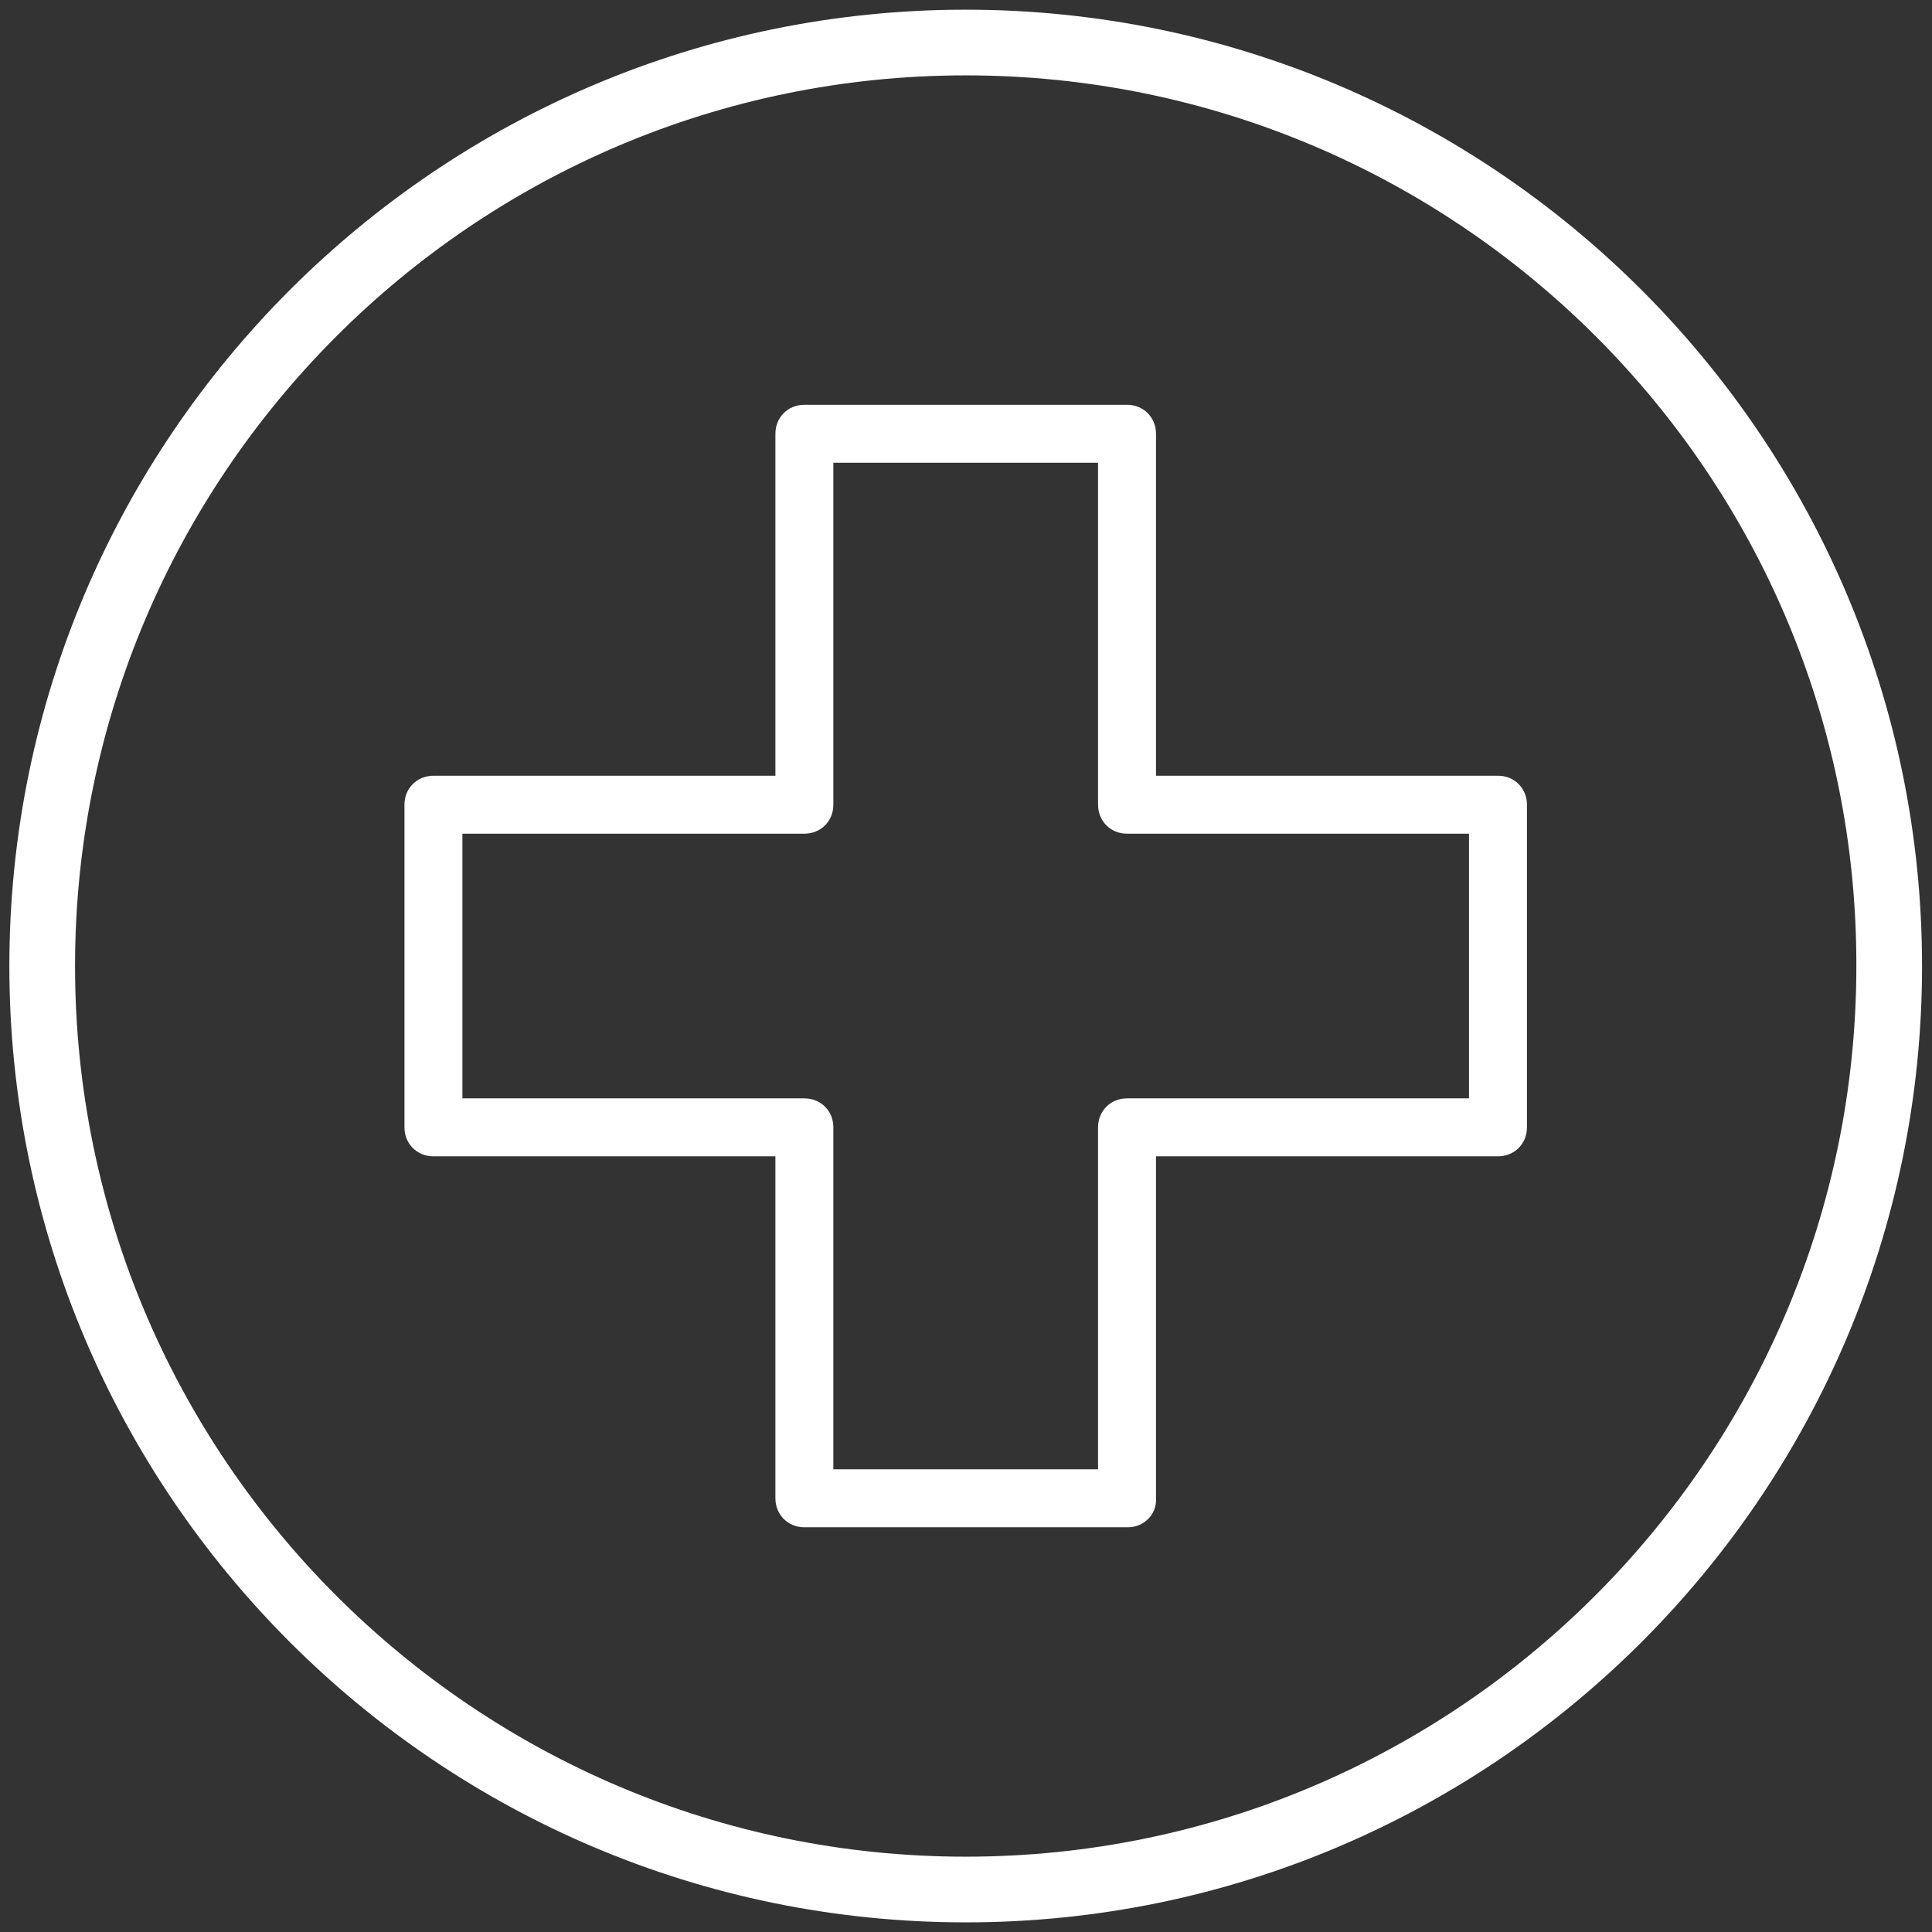
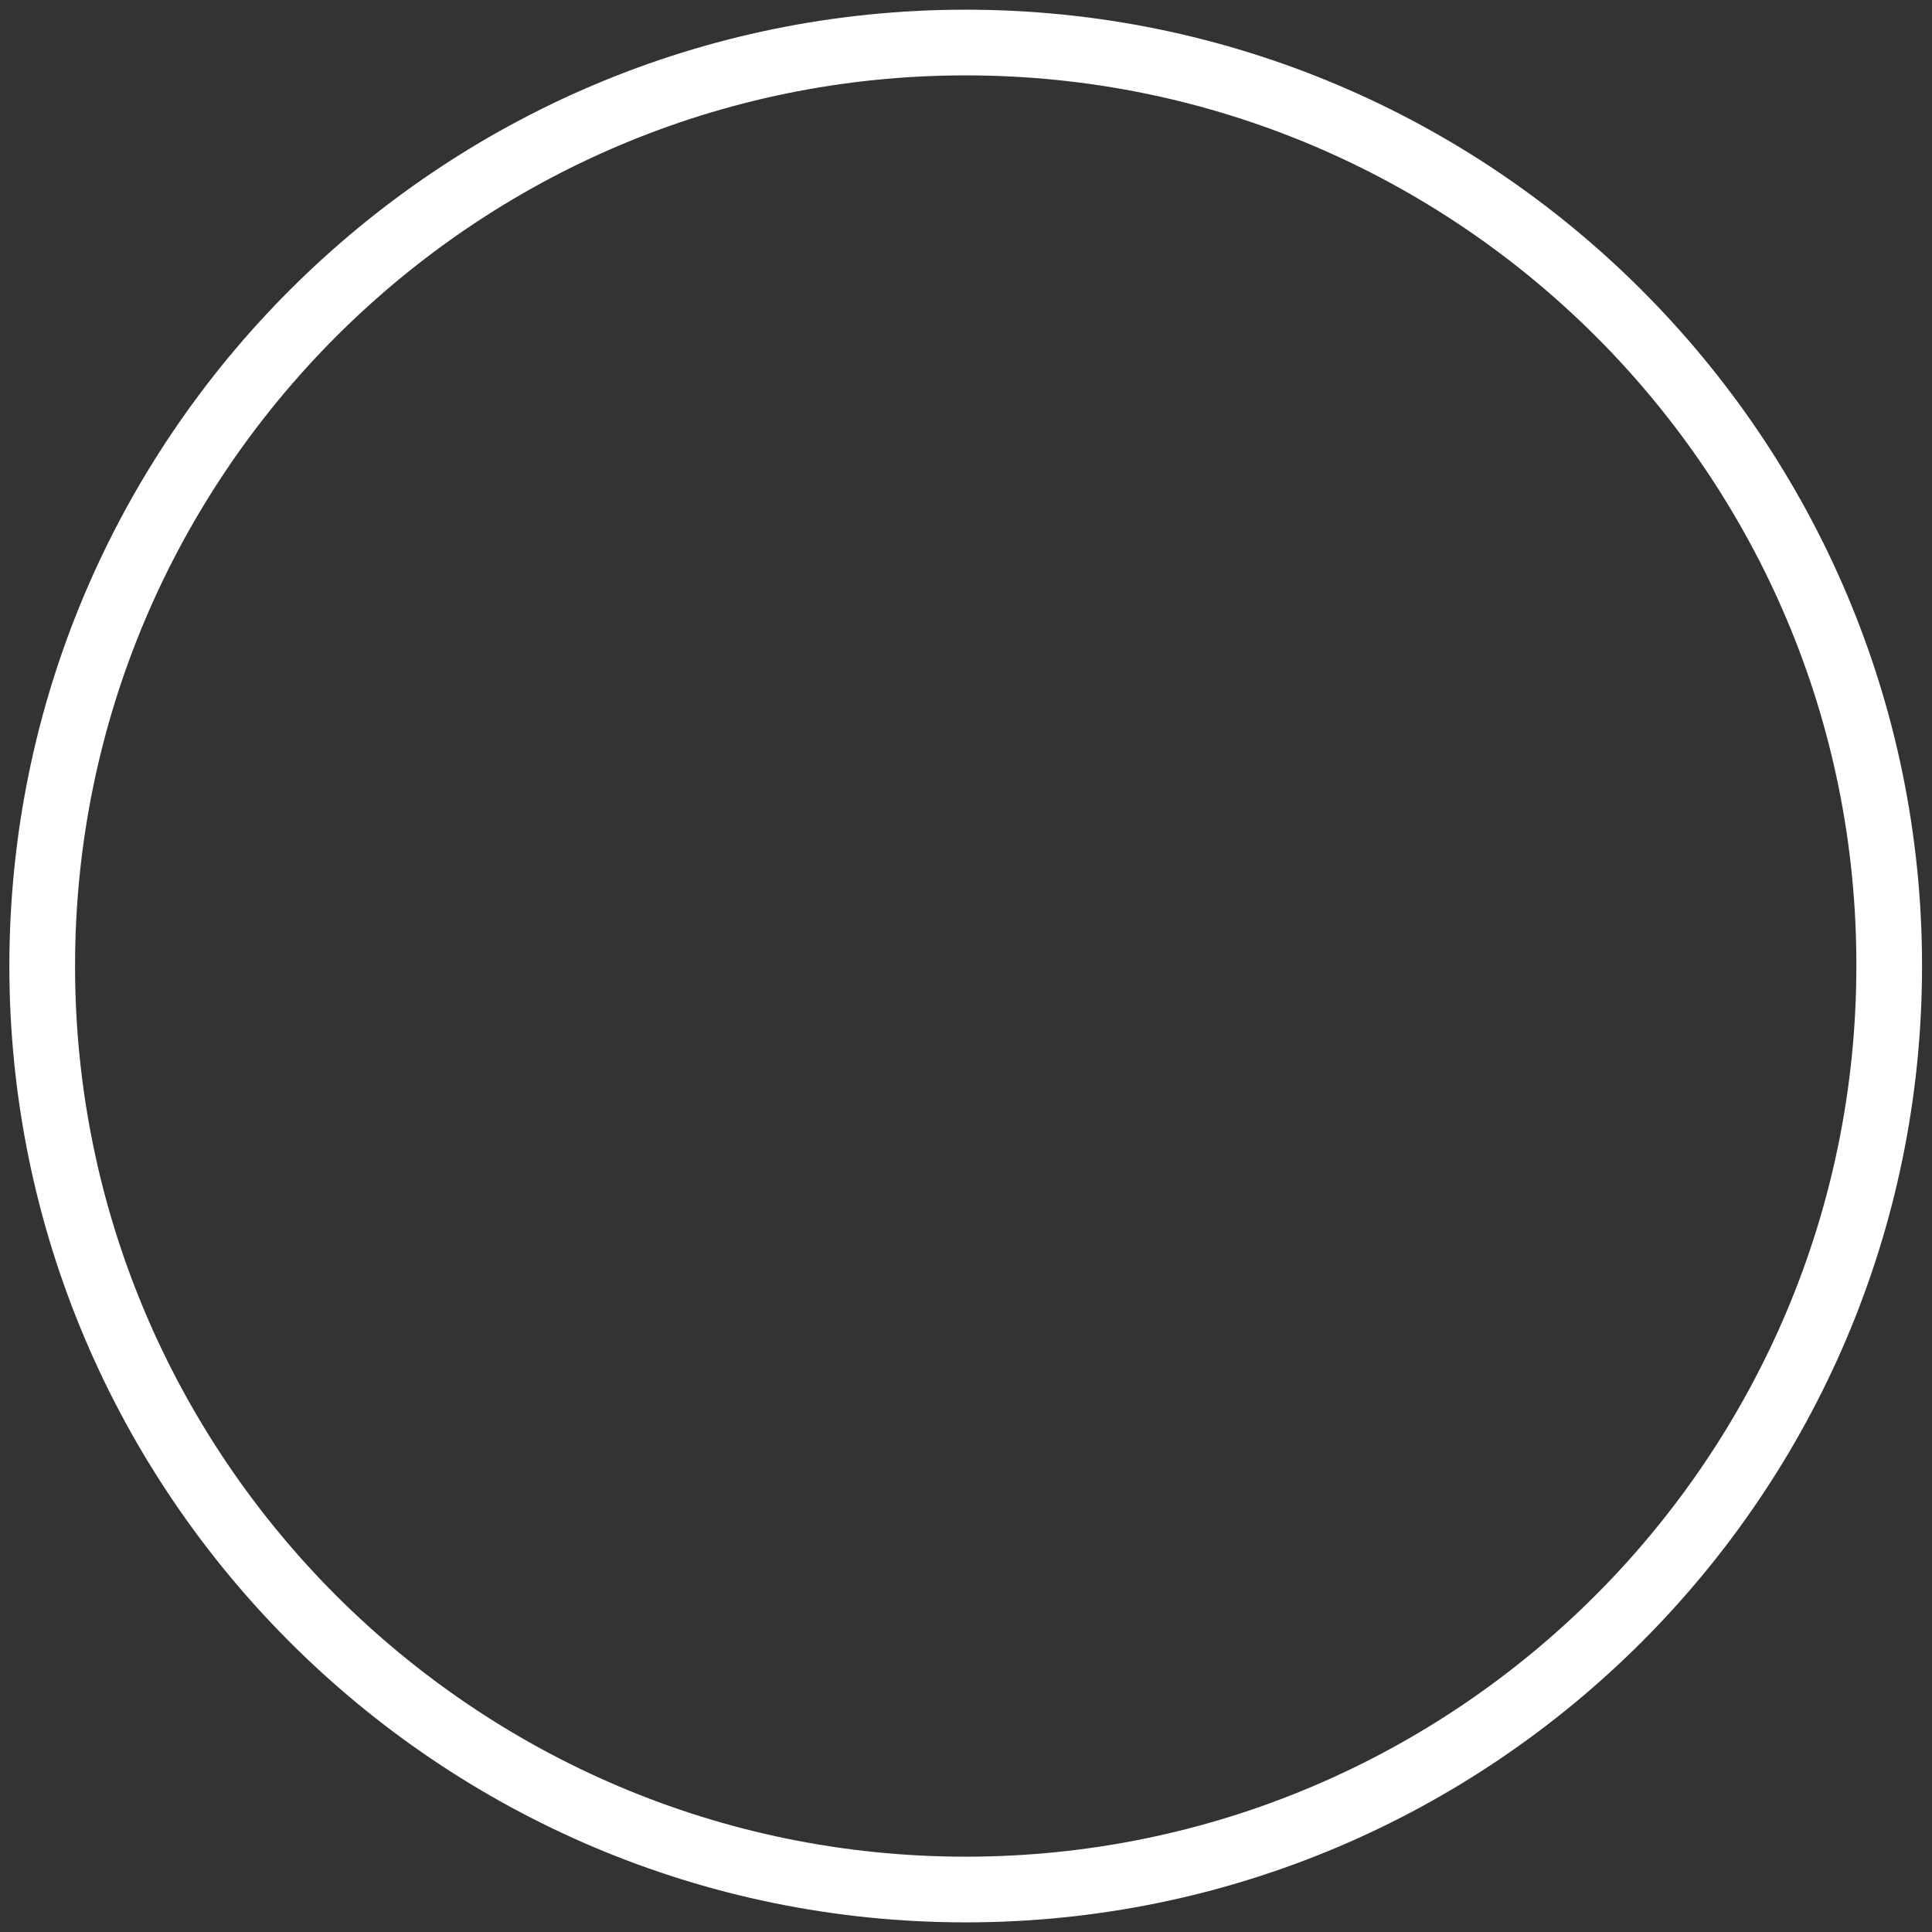
<svg xmlns="http://www.w3.org/2000/svg" version="1.1" id="Layer_1" x="0px" y="0px" viewBox="0 0 200 200" style="enable-background:new 0 0 200 200;" xml:space="preserve">
  <rect x="0" y="0" width="200" height="200" fill="#333333" stroke="none" />
  <style type="text/css">
	.st0{fill:#FFFFFF;}
</style>
  <g id="Group_120" transform="translate(-659.731 -1312.797)">
    <g id="Ellipse_11">
      <path class="st0" d="M759.7,1511.8c-54.6,0-99-44.4-99-99s44.4-99,99-99s99,44.4,99,99S814.3,1511.8,759.7,1511.8z M759.7,1320.6    c-50.9,0-92.2,41.4-92.2,92.2c0,50.9,41.4,92.2,92.2,92.2c50.9,0,92.2-41.4,92.2-92.2C852,1361.9,810.6,1320.6,759.7,1320.6z" />
    </g>
    <g id="Path_1717">
-       <path class="st0" d="M776.5,1470.9H743c-1.7,0-3-1.3-3-3v-35.4h-35.4c-1.7,0-3-1.3-3-3v-33.4c0-1.7,1.3-3,3-3H740v-35.4    c0-1.7,1.3-3,3-3h33.4c1.7,0,3,1.3,3,3v35.4h35.4c1.7,0,3,1.3,3,3v33.4c0,1.7-1.3,3-3,3h-35.4v35.4    C779.5,1469.6,778.1,1470.9,776.5,1470.9z M746,1464.9h27.4v-35.4c0-1.7,1.3-3,3-3h35.4v-27.4h-35.4c-1.7,0-3-1.3-3-3v-35.4H746    v35.4c0,1.7-1.3,3-3,3h-35.4v27.4H743c1.7,0,3,1.3,3,3V1464.9z" />
-     </g>
+       </g>
  </g>
</svg>